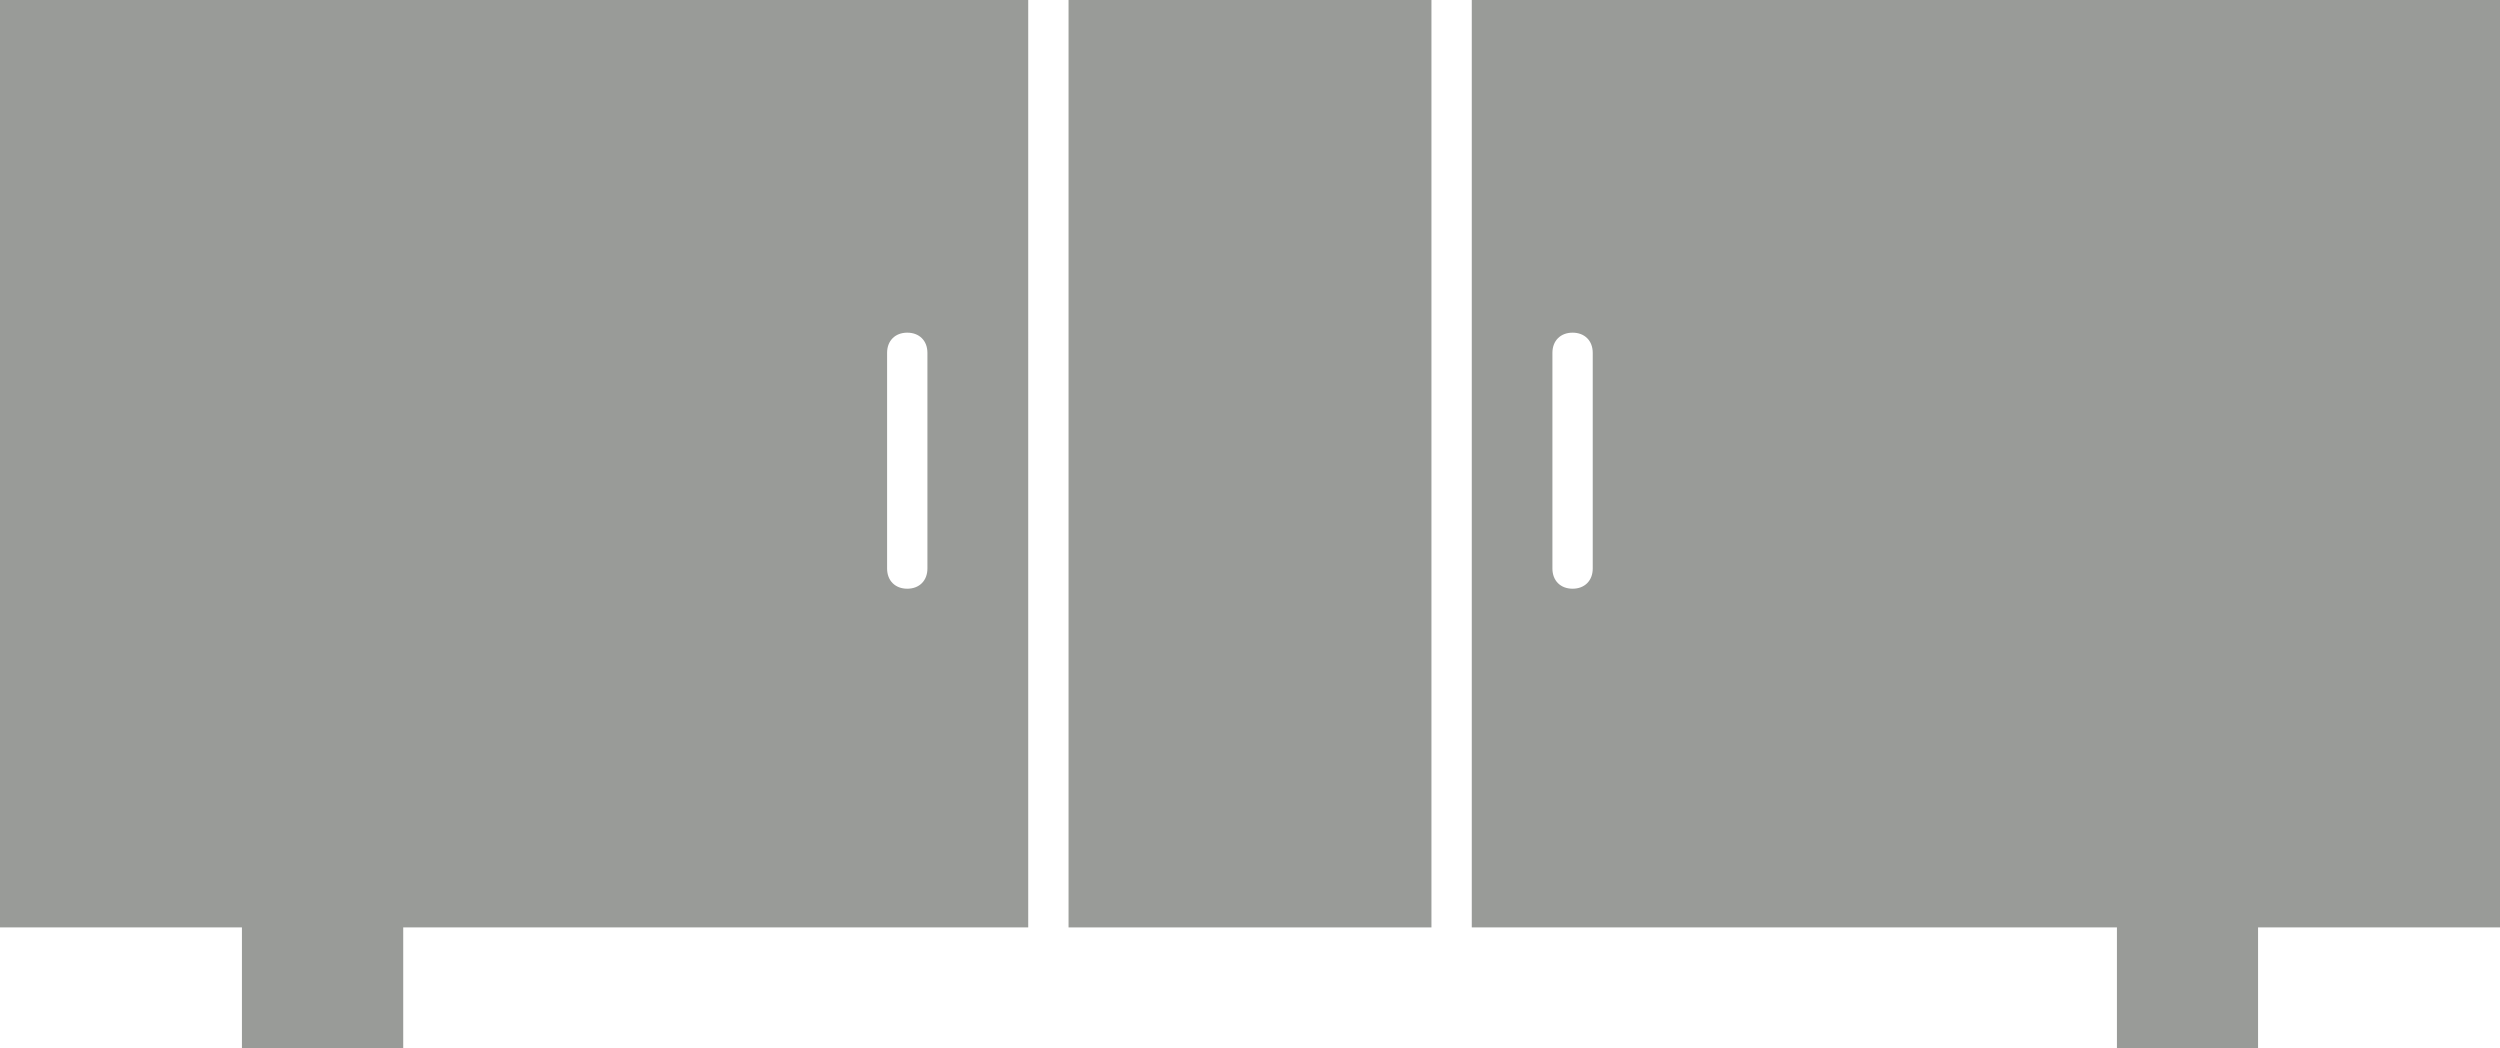
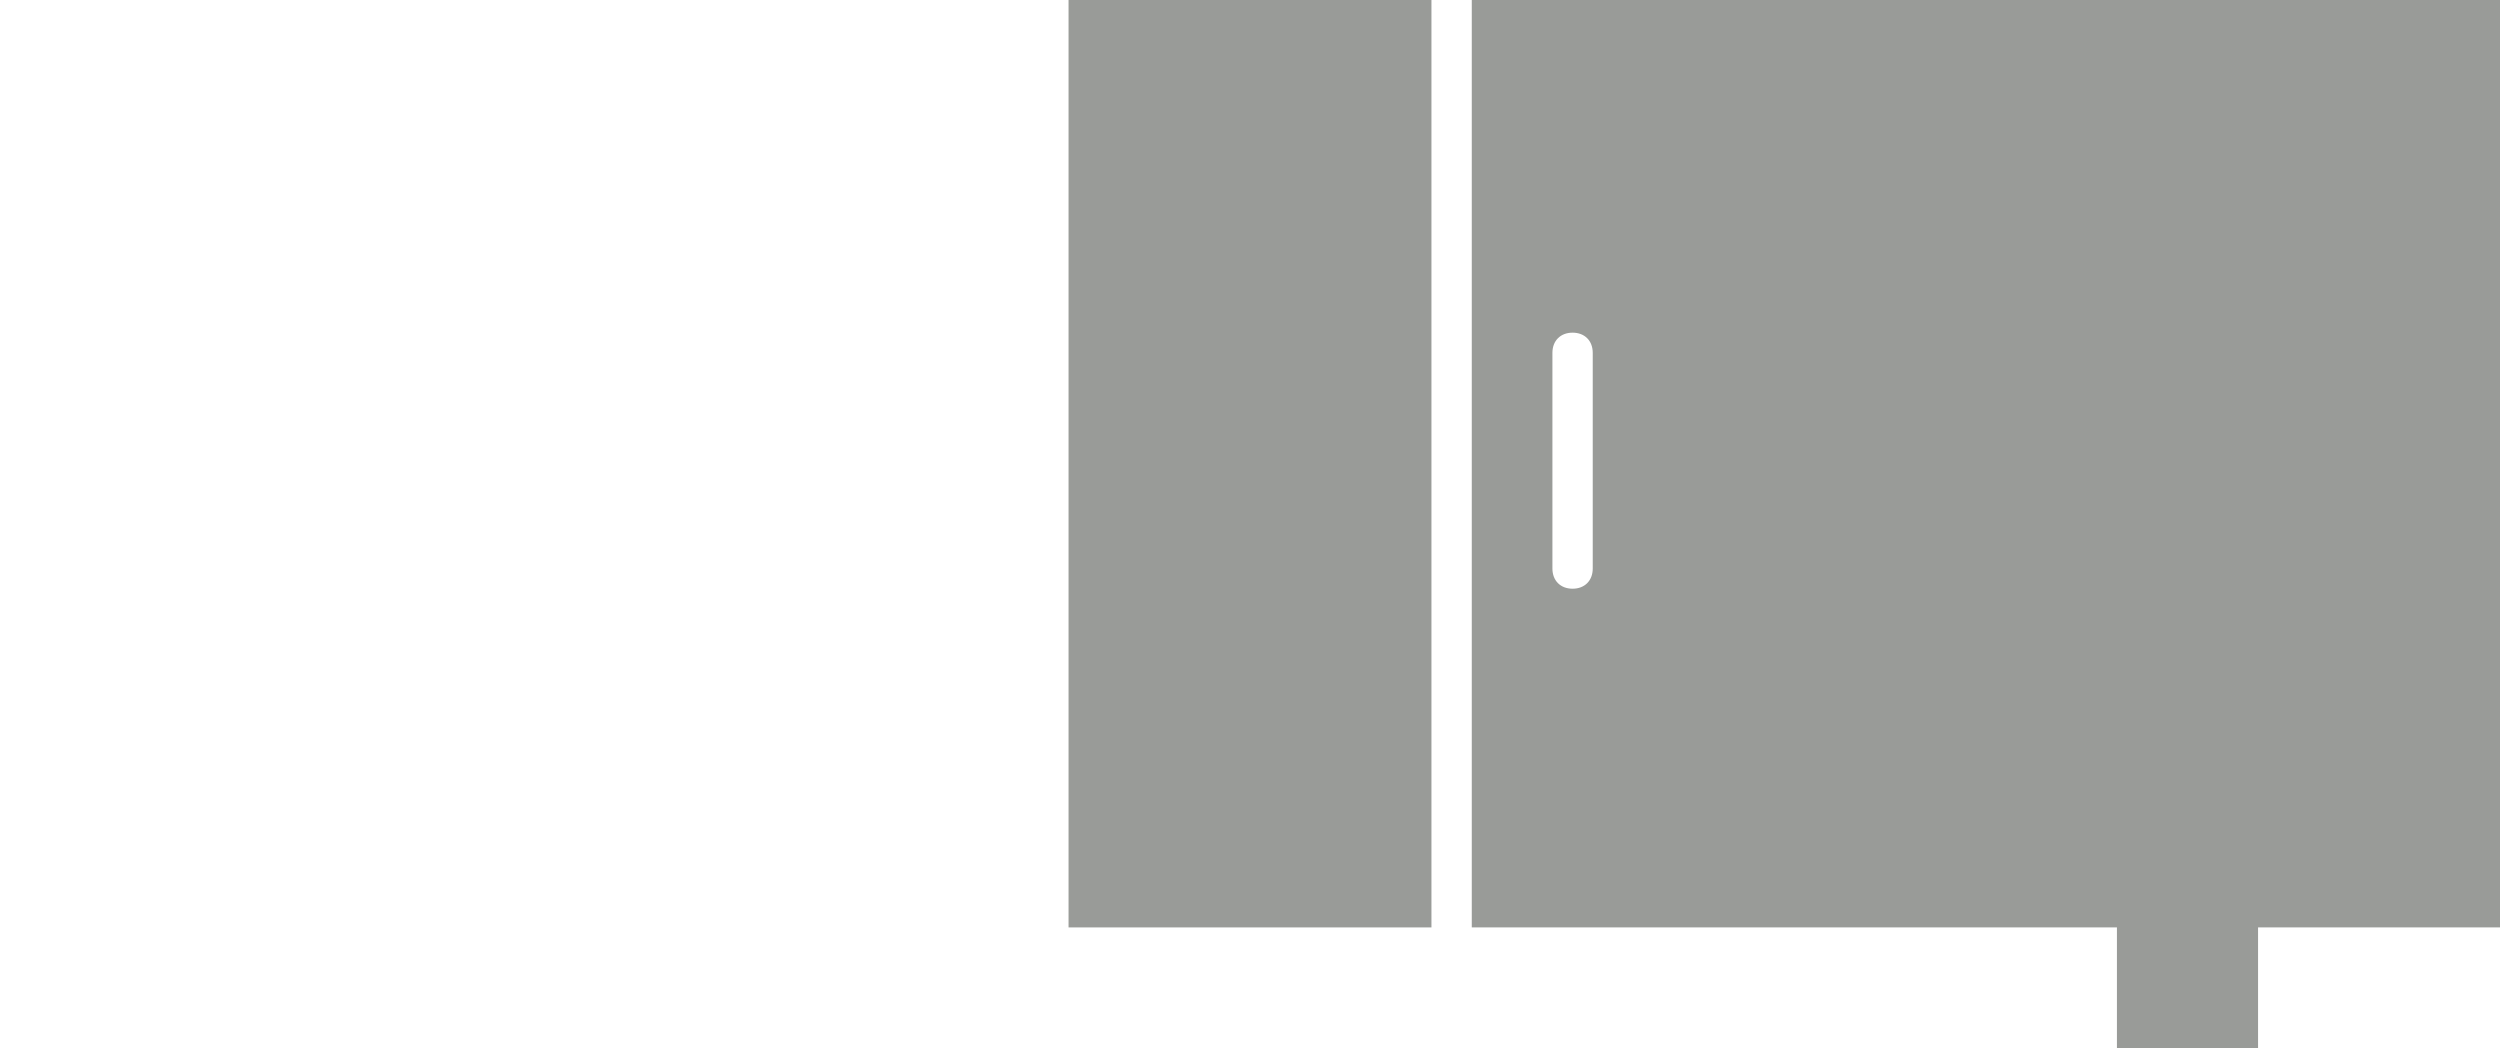
<svg xmlns="http://www.w3.org/2000/svg" version="1.1" id="Layer_1" x="0px" y="0px" viewBox="-26 68 124 52" style="enable-background:new -26 68 124 52;" xml:space="preserve">
  <style type="text/css">
	.st0{fill:#999B98;}
</style>
  <rect x="27" y="68" class="st0" width="18" height="46" />
-   <path class="st0" d="M-26,114h12v6h8v-6h31V68h-51V114z M18,85.5c0-0.6,0.4-1,1-1s1,0.4,1,1v10.7c0,0.6-0.4,1-1,1s-1-0.4-1-1V85.5z" />
  <path class="st0" d="M47,114h32v6h7v-6h12V68H47V114z M51,85.5c0-0.6,0.4-1,1-1s1,0.4,1,1v10.7c0,0.6-0.4,1-1,1s-1-0.4-1-1V85.5z" />
</svg>